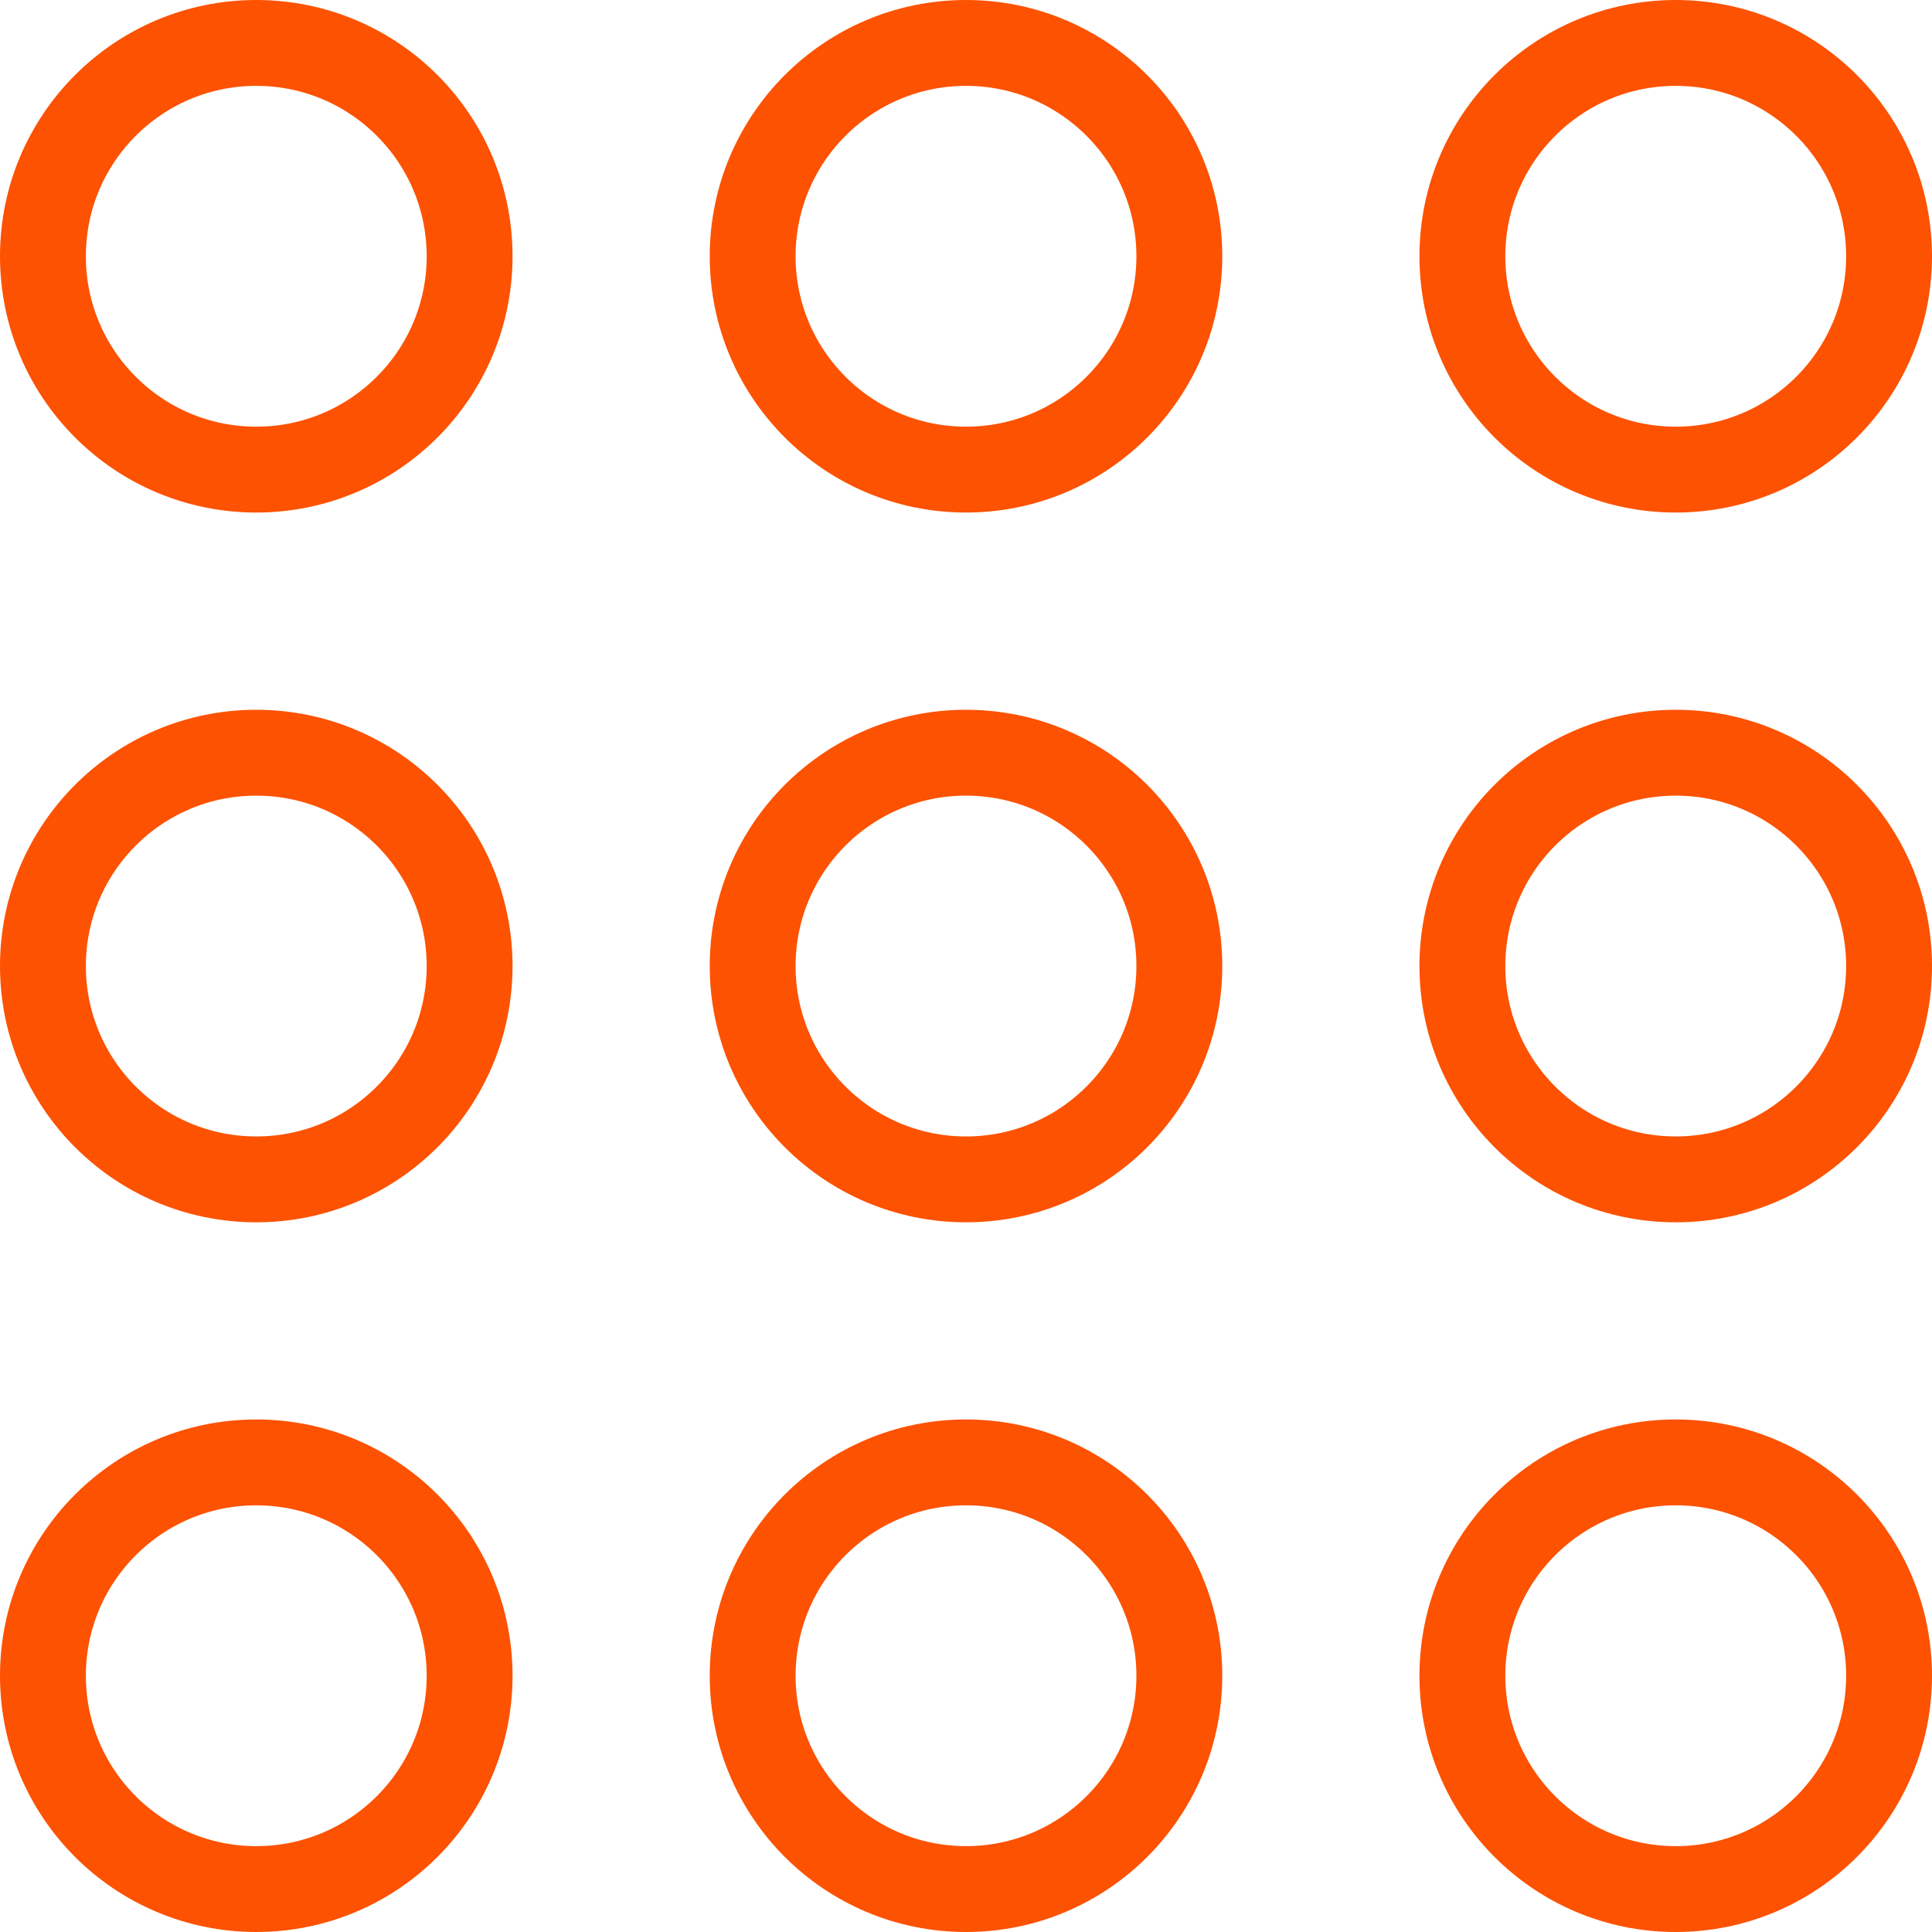
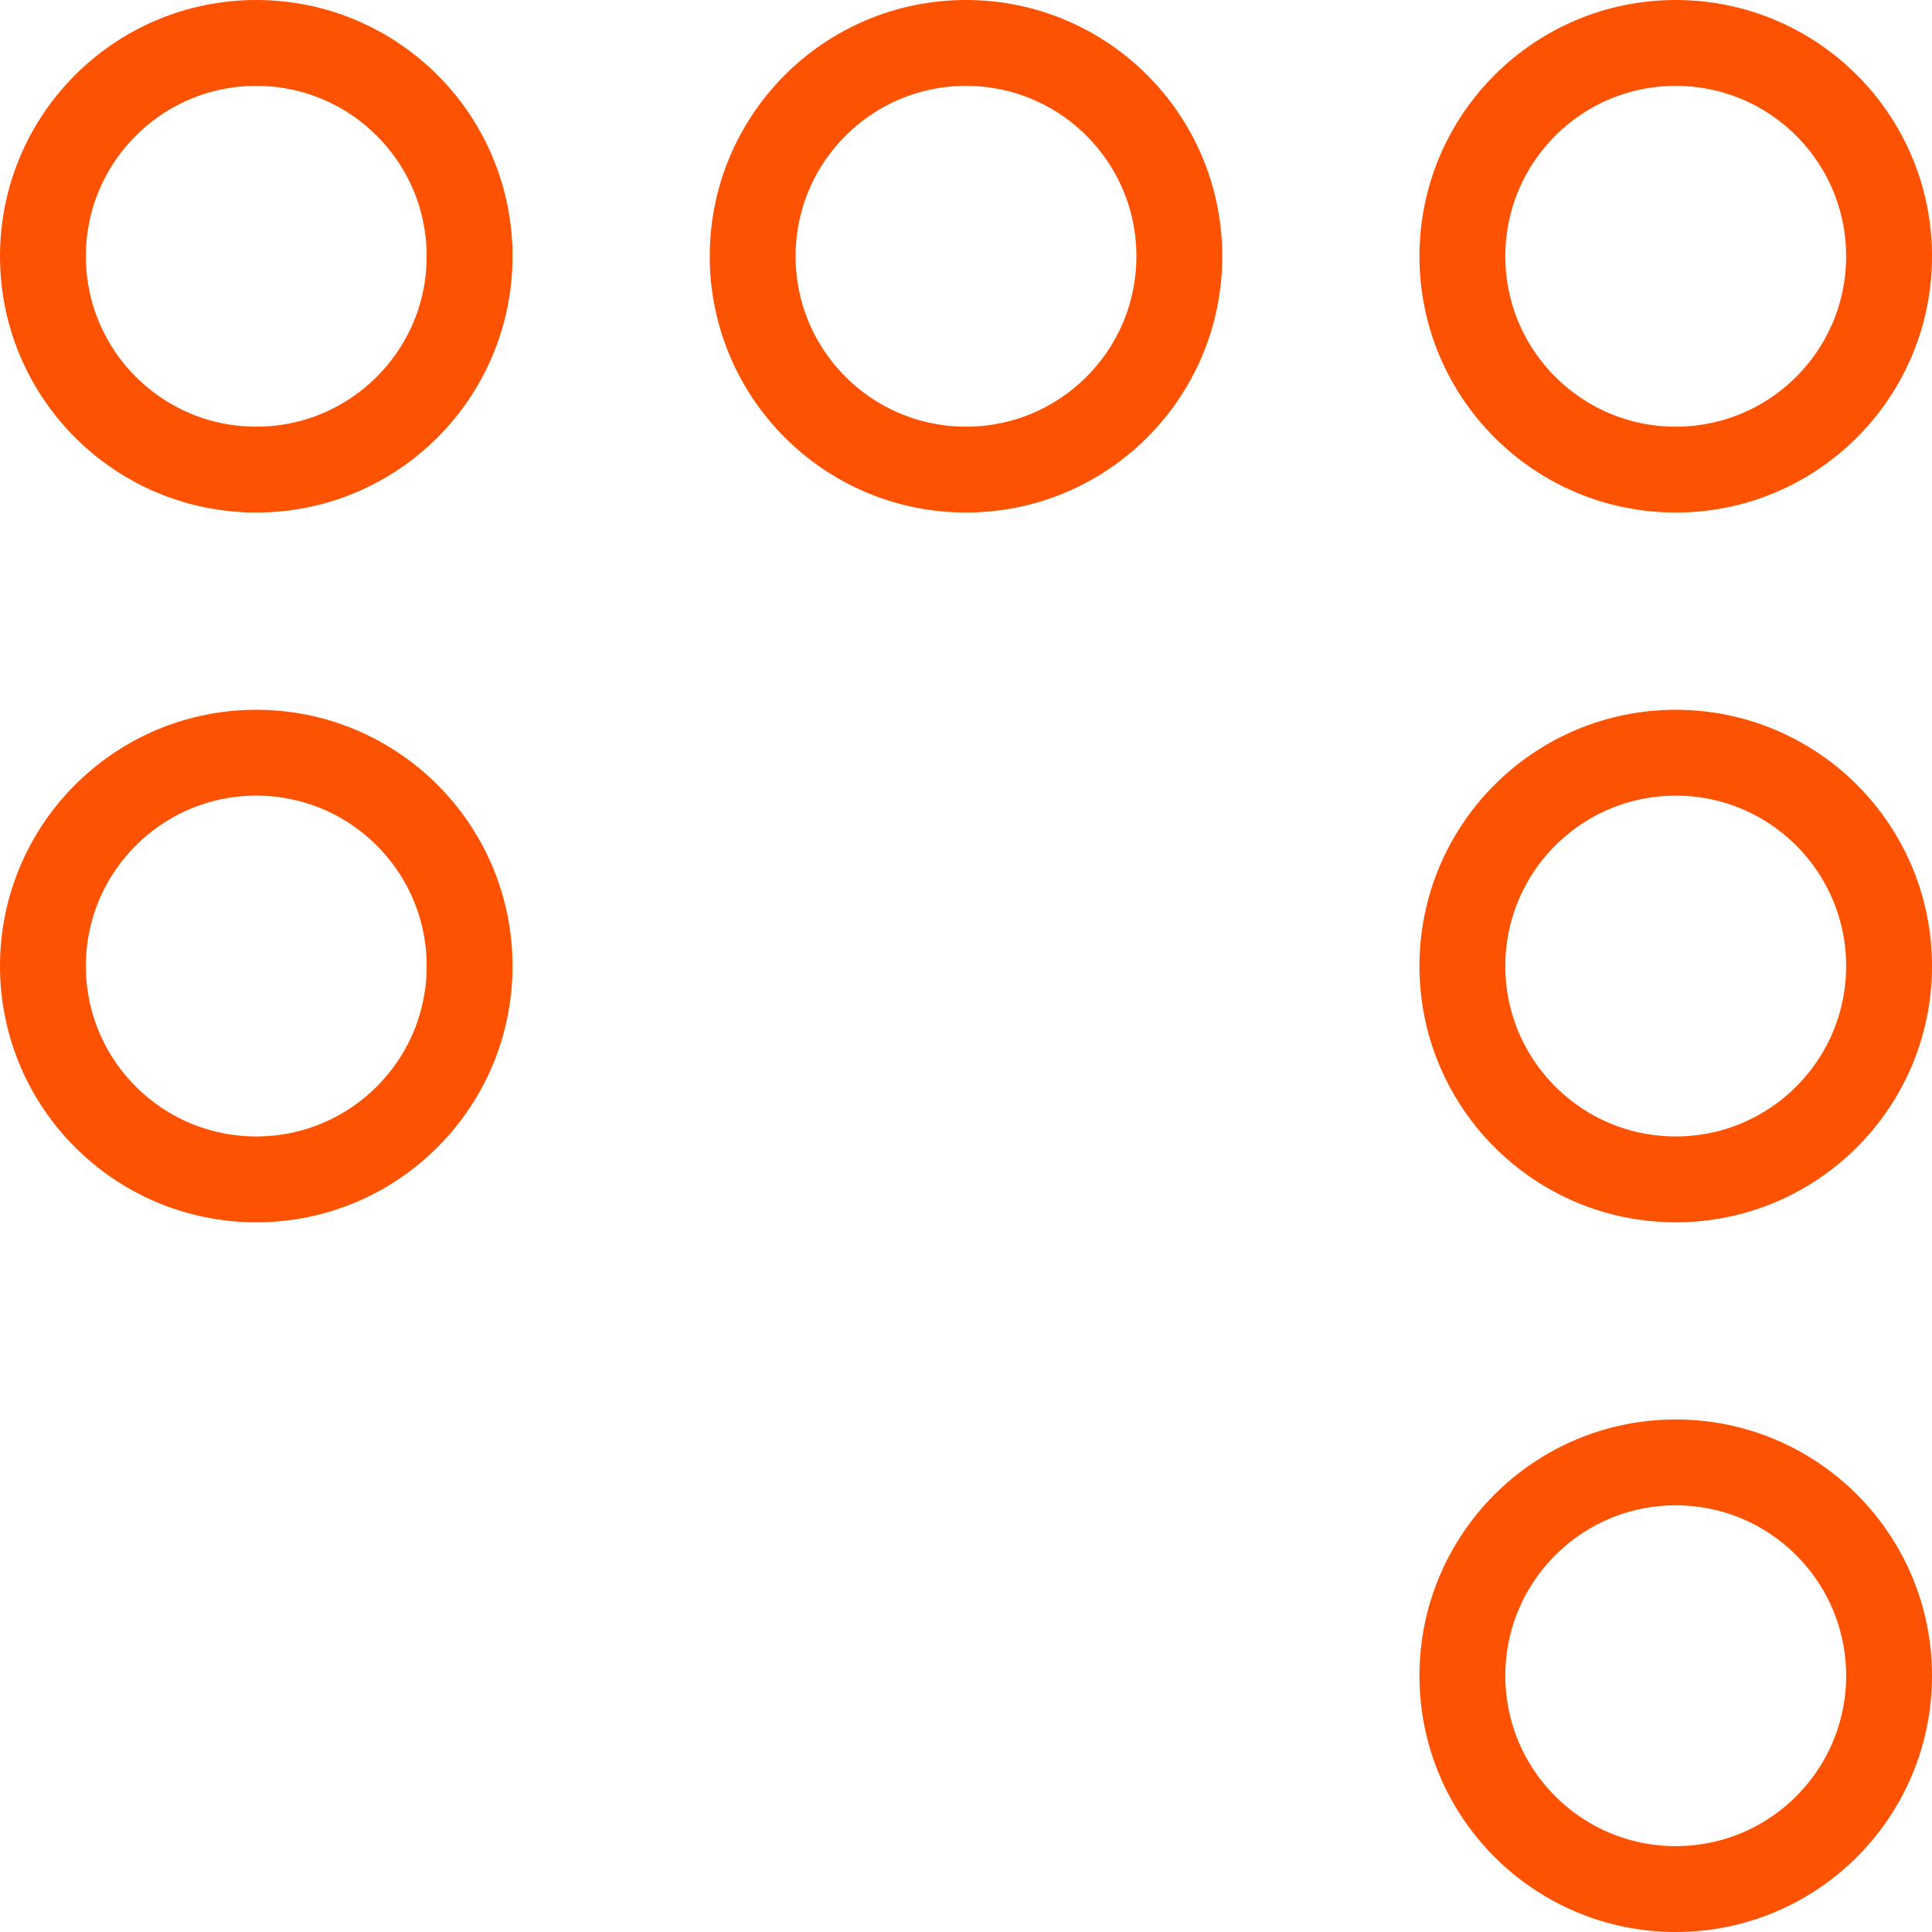
<svg xmlns="http://www.w3.org/2000/svg" width="45" height="45" viewBox="0 0 45 45" fill="none">
  <circle cx="5.969" cy="5.969" r="4.969" stroke="#FD5201" stroke-width="2" />
  <circle cx="39.031" cy="5.969" r="4.969" stroke="#FD5201" stroke-width="2" />
  <circle cx="22.5" cy="5.969" r="4.969" stroke="#FD5201" stroke-width="2" />
-   <circle cx="5.969" cy="39.031" r="4.969" stroke="#FD5201" stroke-width="2" />
  <circle cx="39.031" cy="39.031" r="4.969" stroke="#FD5201" stroke-width="2" />
-   <circle cx="22.5" cy="39.031" r="4.969" stroke="#FD5201" stroke-width="2" />
  <circle cx="5.969" cy="22.501" r="4.969" stroke="#FD5201" stroke-width="2" />
  <circle cx="39.031" cy="22.501" r="4.969" stroke="#FD5201" stroke-width="2" />
-   <circle cx="22.5" cy="22.501" r="4.969" stroke="#FD5201" stroke-width="2" />
</svg>